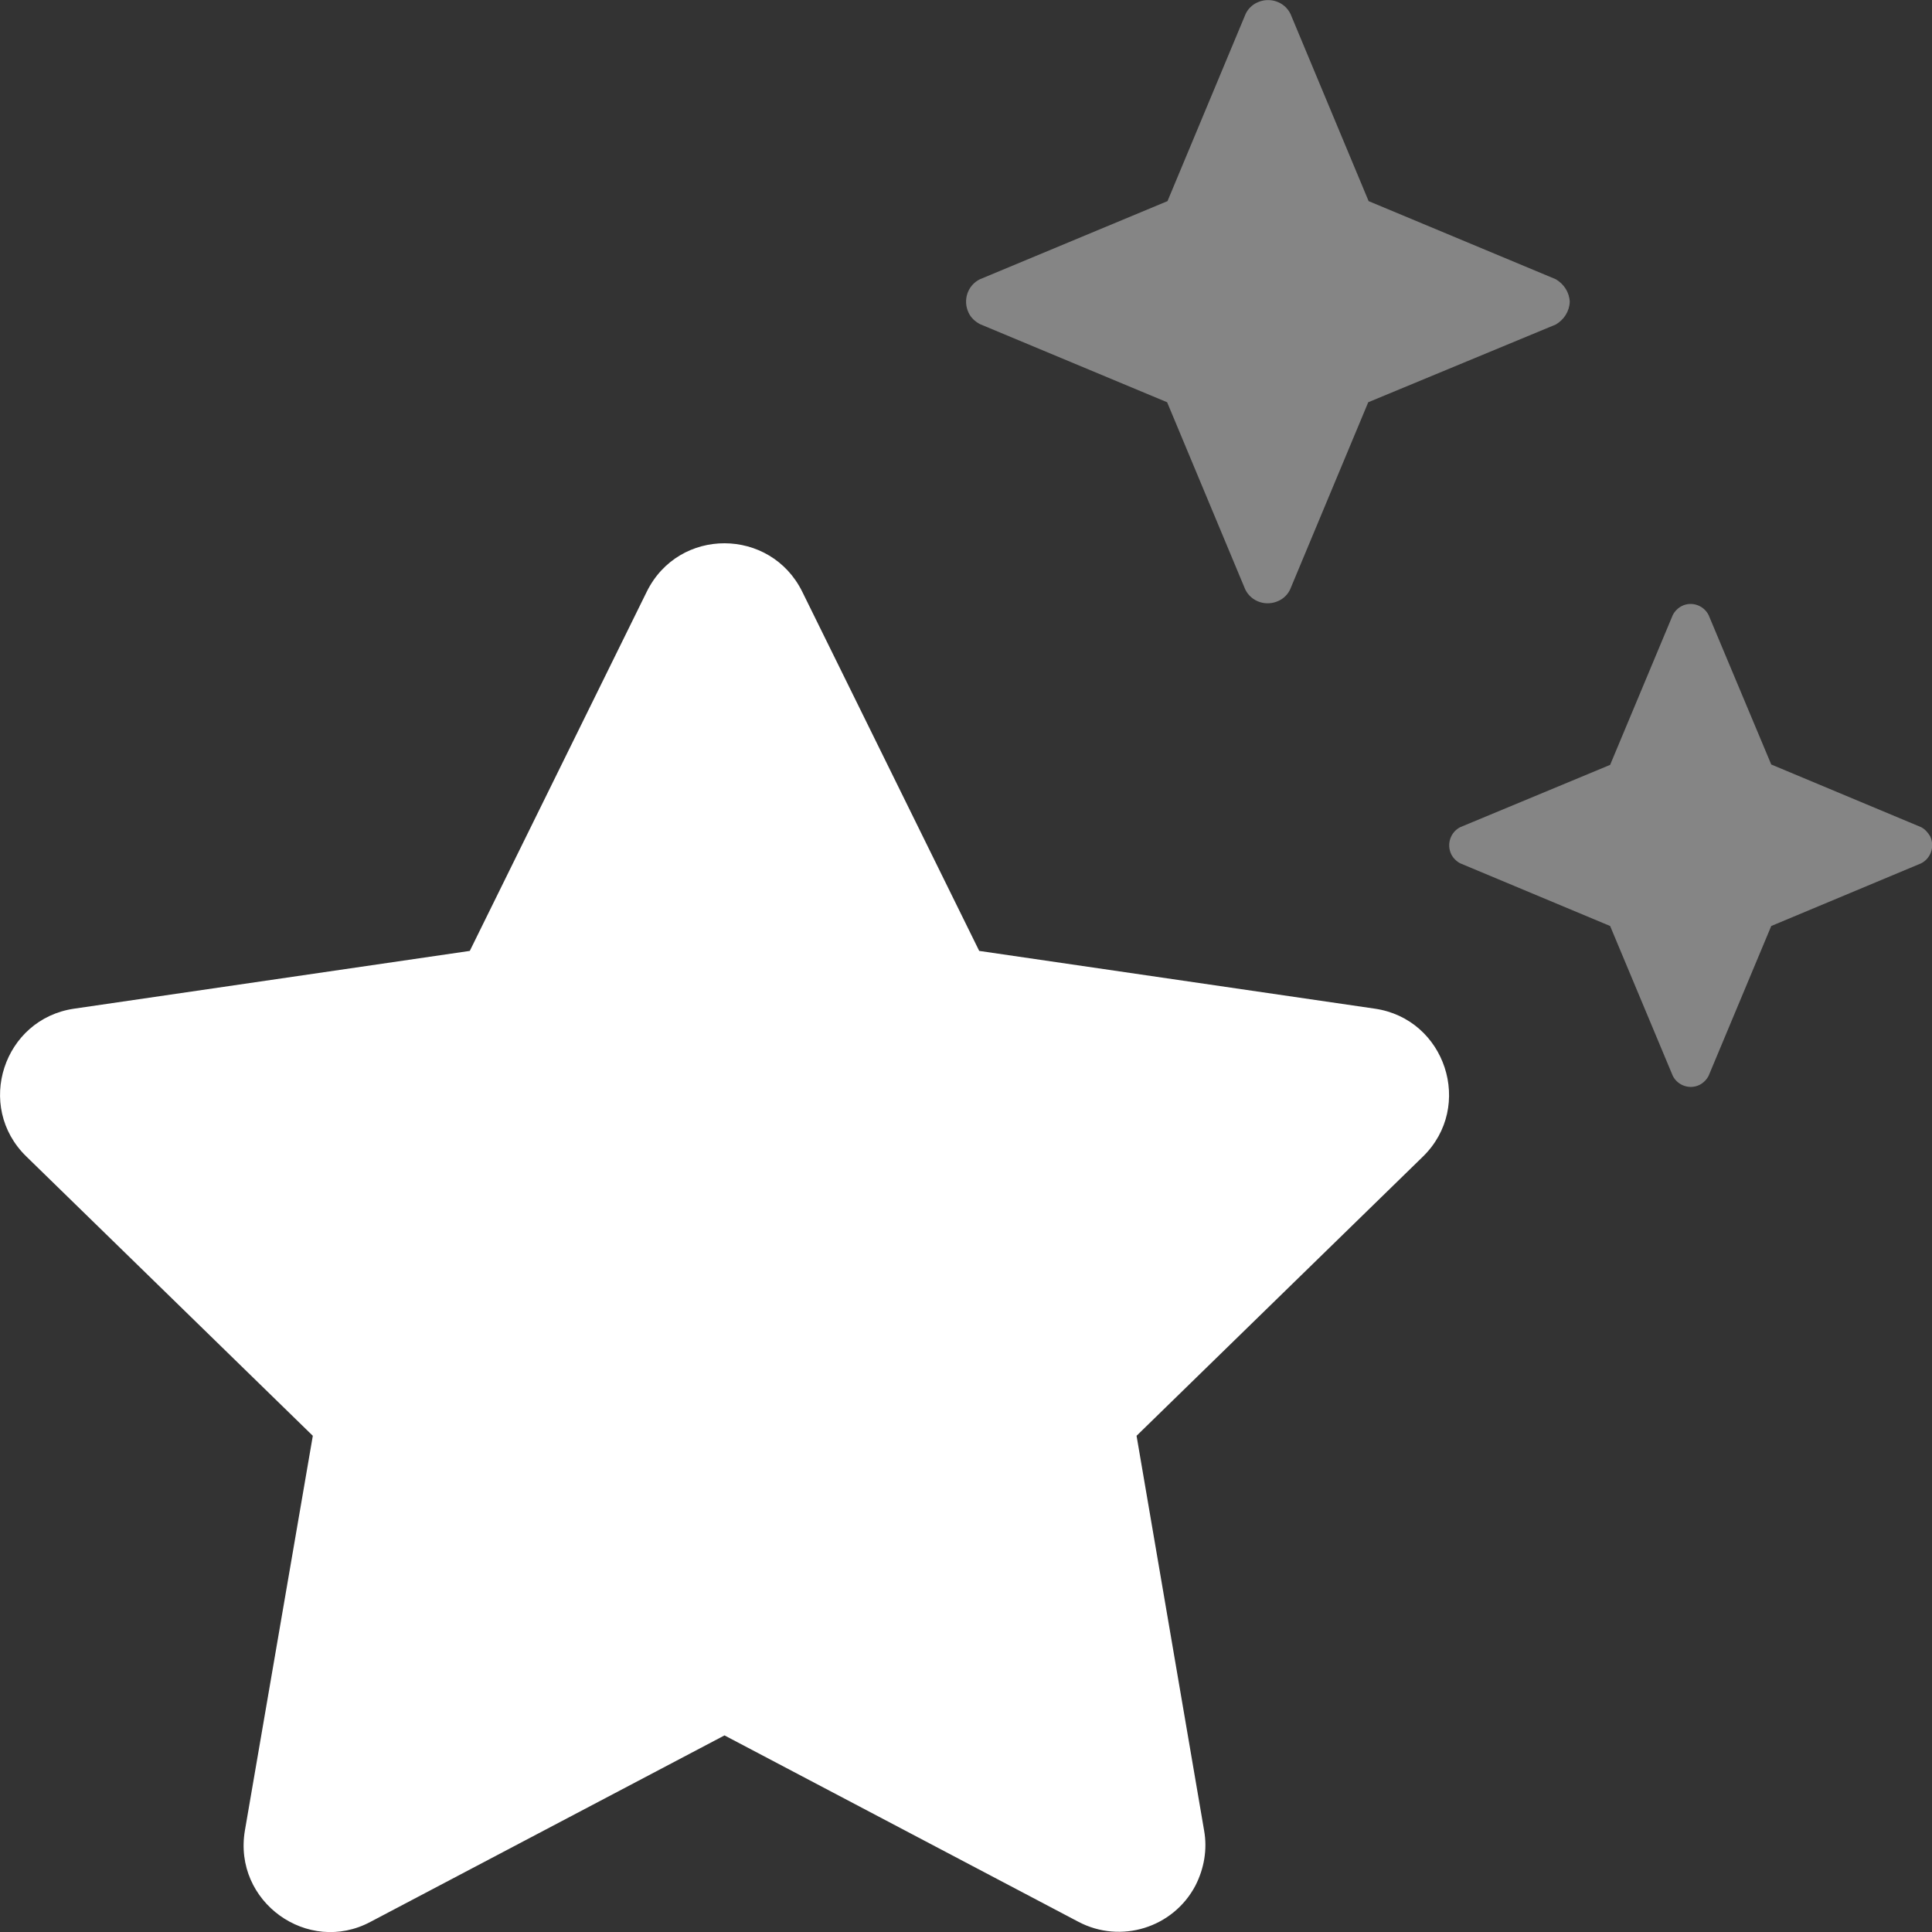
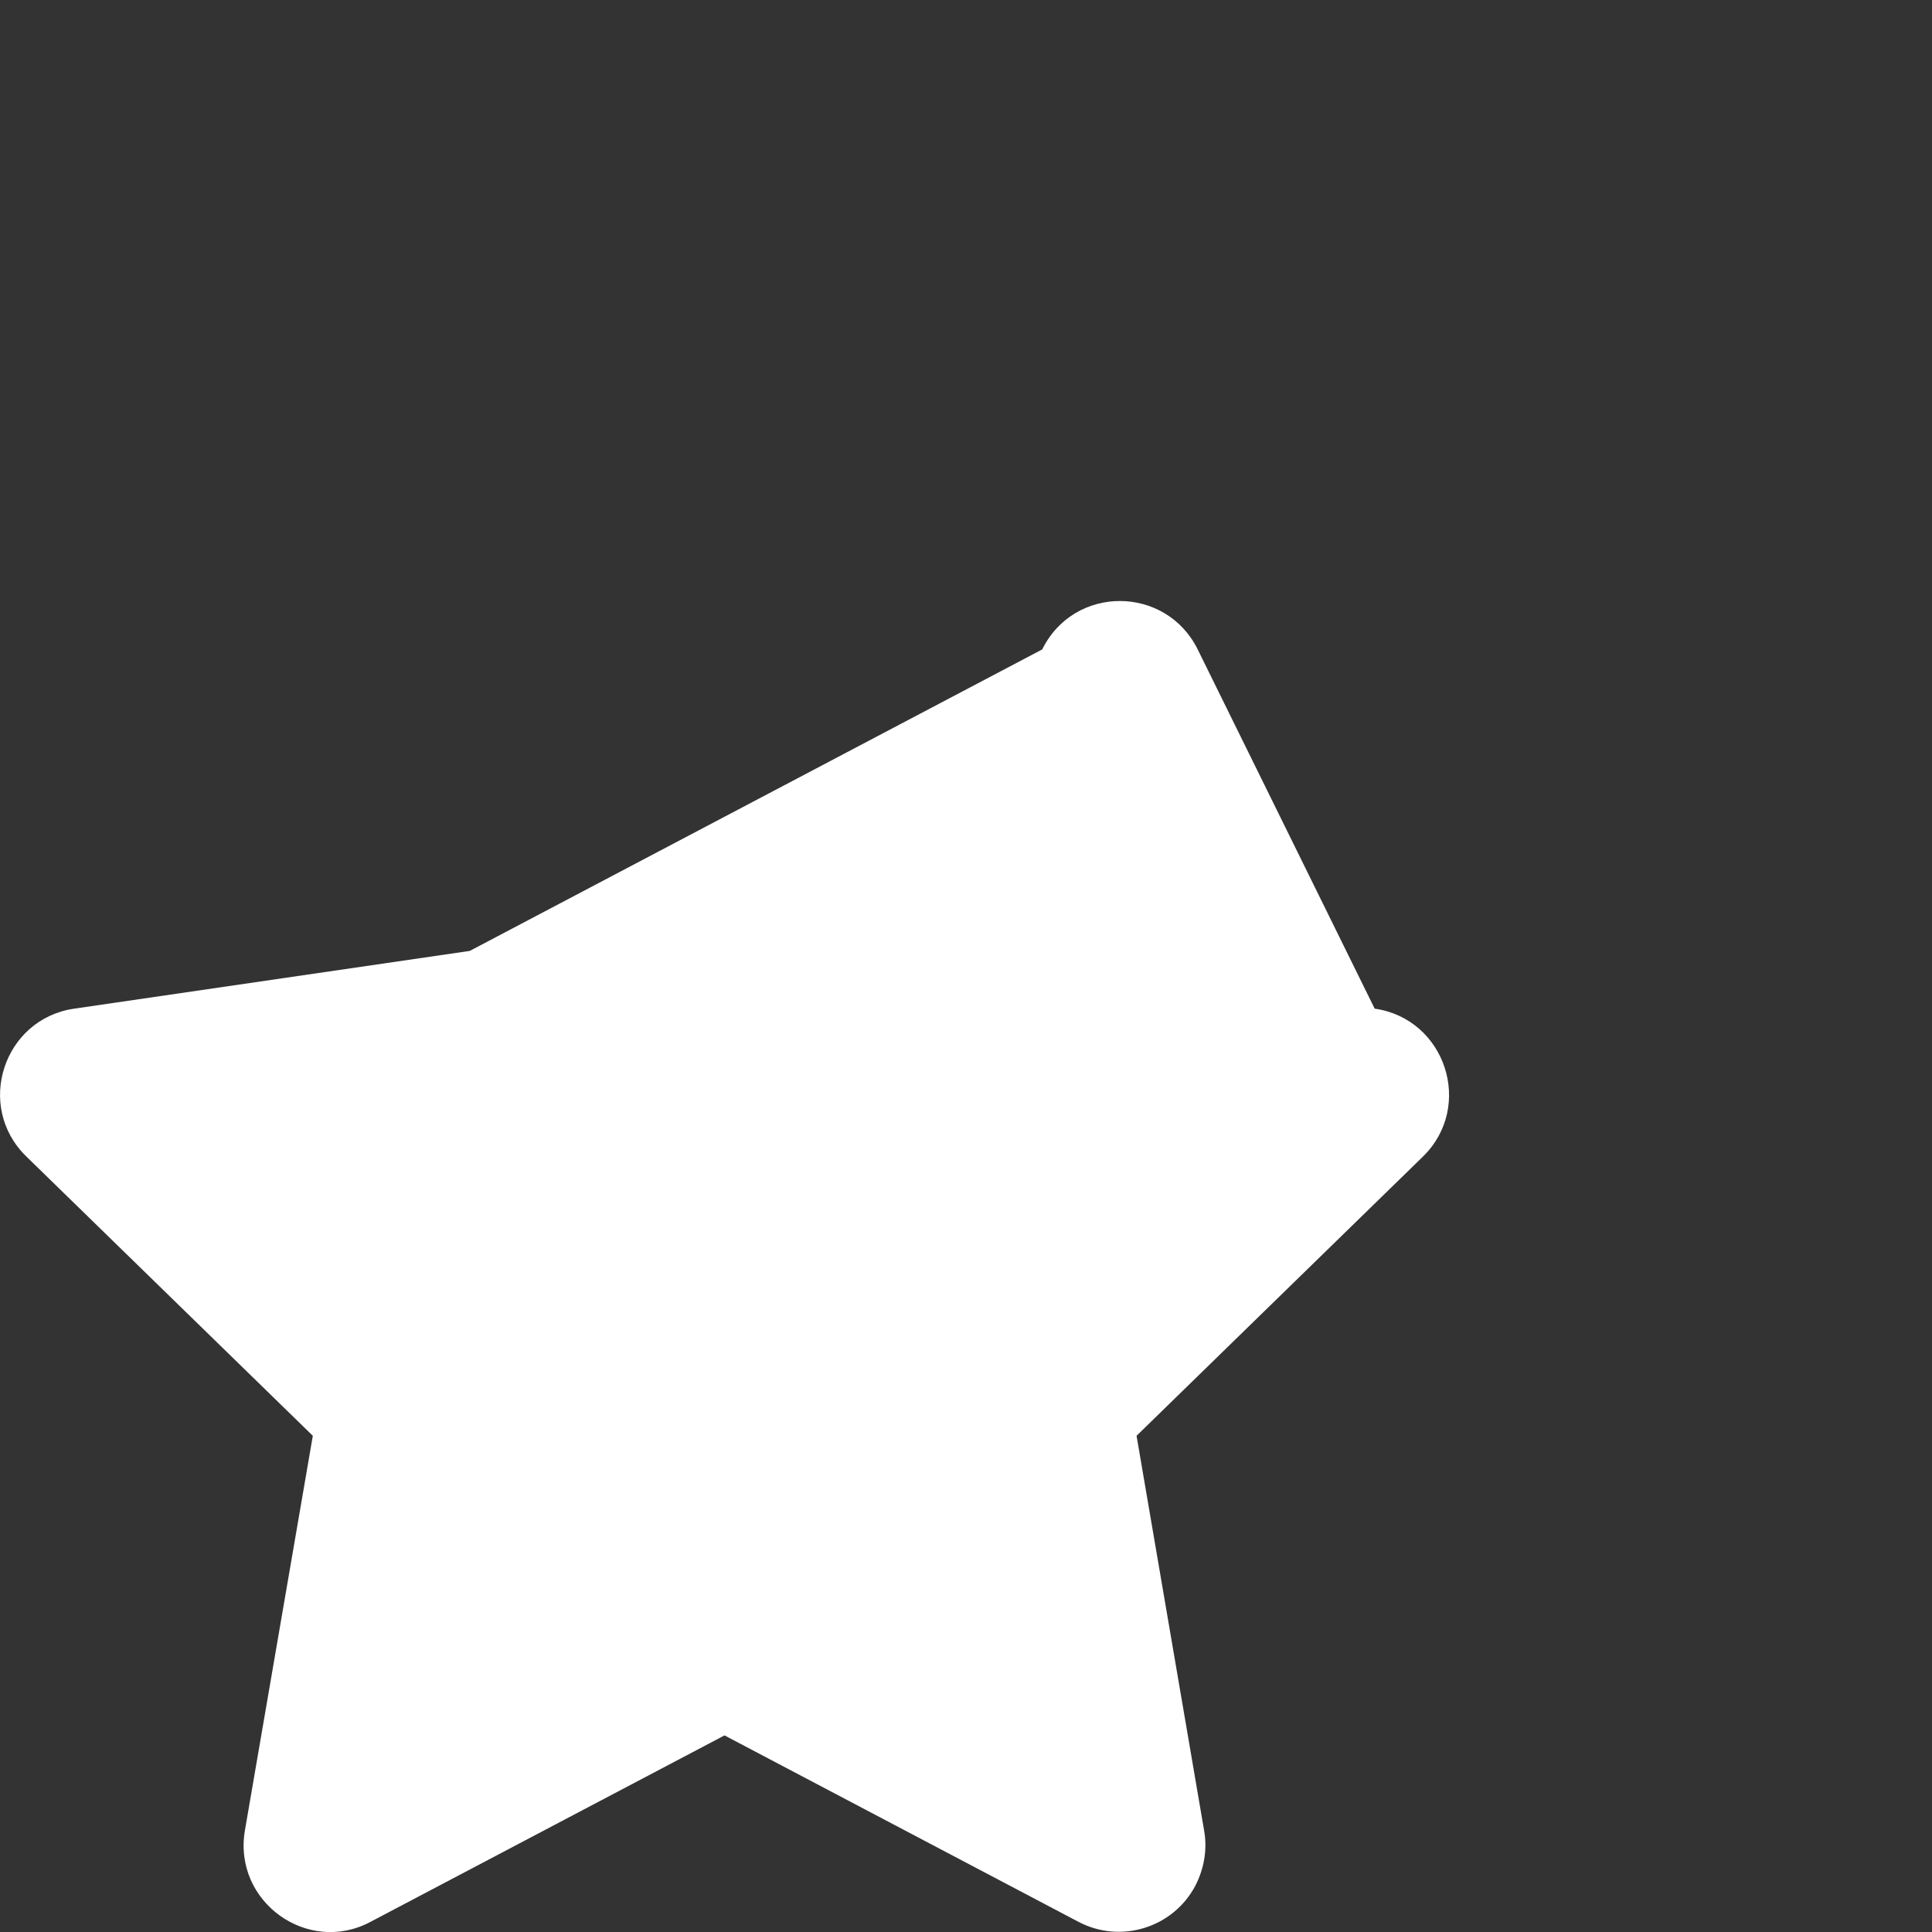
<svg xmlns="http://www.w3.org/2000/svg" version="1.1" id="Laag_1" x="0px" y="0px" viewBox="0 0 512 512" style="enable-background:new 0 0 512 512;" xml:space="preserve">
  <rect x="0" y="0" width="512" height="512" fill="#333333" stroke="none" />
  <style type="text/css">
	.st0{opacity:0.4;fill:#FFFFFF;enable-background:new    ;}
	.st1{fill:#FFFFFF;}
</style>
-   <path class="st0" d="M416,80c-0.1-2.5-1.5-4.7-3.7-6l-49.6-20.7L342,3.7c-1.6-3.3-5.6-4.6-8.9-3c-1.3,0.6-2.4,1.7-3,3l-20.7,49.6  L259.7,74c-3.3,1.6-4.6,5.6-3,8.9c0.6,1.3,1.7,2.3,3,3l49.6,20.7l20.7,49.6c1.6,3.3,5.6,4.6,8.9,3c1.3-0.6,2.4-1.7,3-3l20.7-49.6  L412.3,86C414.5,84.7,415.9,82.5,416,80z M509.1,219.2l-39.7-16.6L452.8,163c-1.3-2.6-4.5-3.7-7.1-2.4c-1,0.5-1.9,1.4-2.4,2.4  l-16.6,39.7L387,219.2c-2.6,1.3-3.7,4.5-2.4,7.2c0.5,1,1.4,1.9,2.4,2.4l39.7,16.6l16.6,39.7c1.3,2.6,4.5,3.7,7.1,2.4  c1-0.5,1.9-1.4,2.4-2.4l16.6-39.7l39.7-16.6c2.6-1.3,3.7-4.5,2.4-7.2C510.9,220.6,510.1,219.7,509.1,219.2L509.1,219.2z" />
-   <path class="st1" d="M364.3,267.3L259.5,252l-46.9-95.2c-8.4-17-32.7-17.2-41.2,0L124.5,252L19.7,267.3C0.9,270-6.7,293.2,7,306.5  l75.9,74l-18,104.6c-3.2,18.9,16.7,33.1,33.3,24.2l93.8-49.4l93.8,49.4c11.2,5.9,25.1,1.6,31-9.6c2.3-4.5,3.2-9.6,2.3-14.6  l-17.9-104.6l75.9-74C390.7,293.2,383.1,270,364.3,267.3z" />
+   <path class="st1" d="M364.3,267.3l-46.9-95.2c-8.4-17-32.7-17.2-41.2,0L124.5,252L19.7,267.3C0.9,270-6.7,293.2,7,306.5  l75.9,74l-18,104.6c-3.2,18.9,16.7,33.1,33.3,24.2l93.8-49.4l93.8,49.4c11.2,5.9,25.1,1.6,31-9.6c2.3-4.5,3.2-9.6,2.3-14.6  l-17.9-104.6l75.9-74C390.7,293.2,383.1,270,364.3,267.3z" />
</svg>